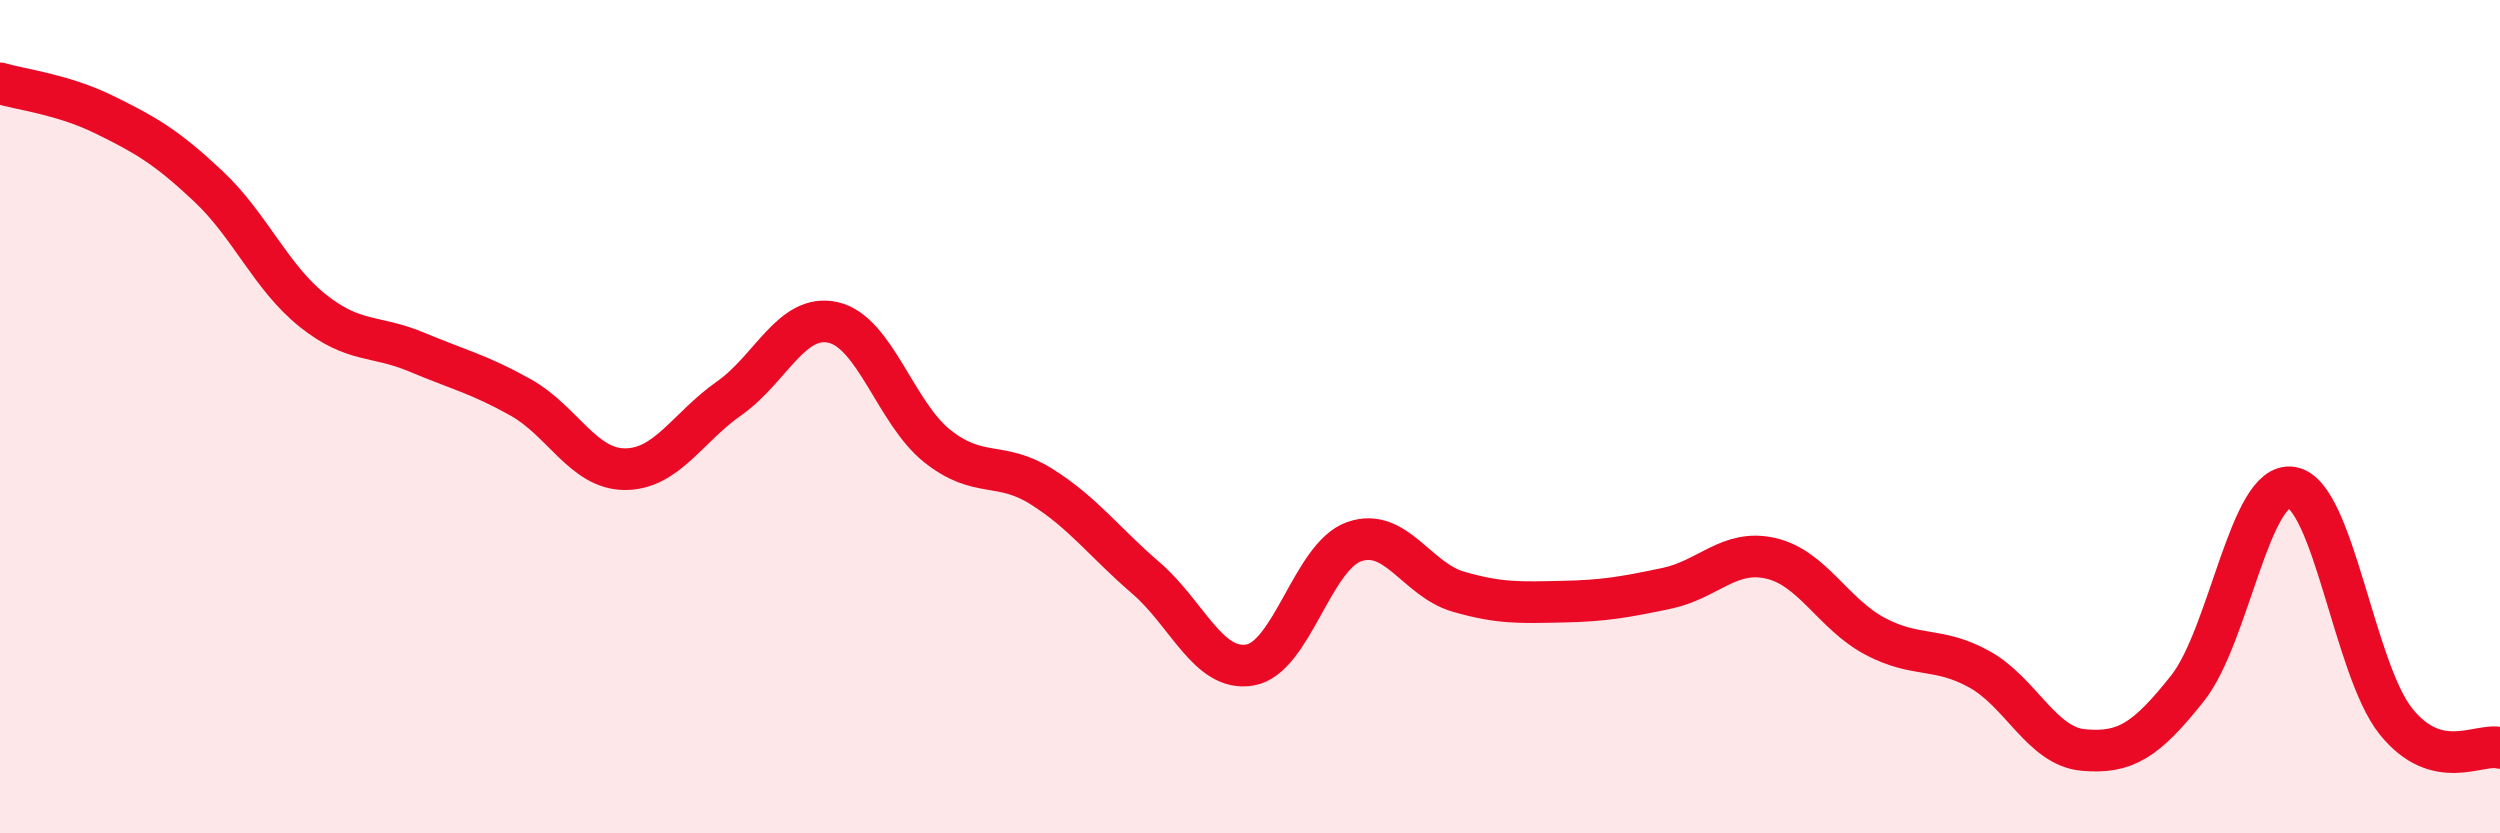
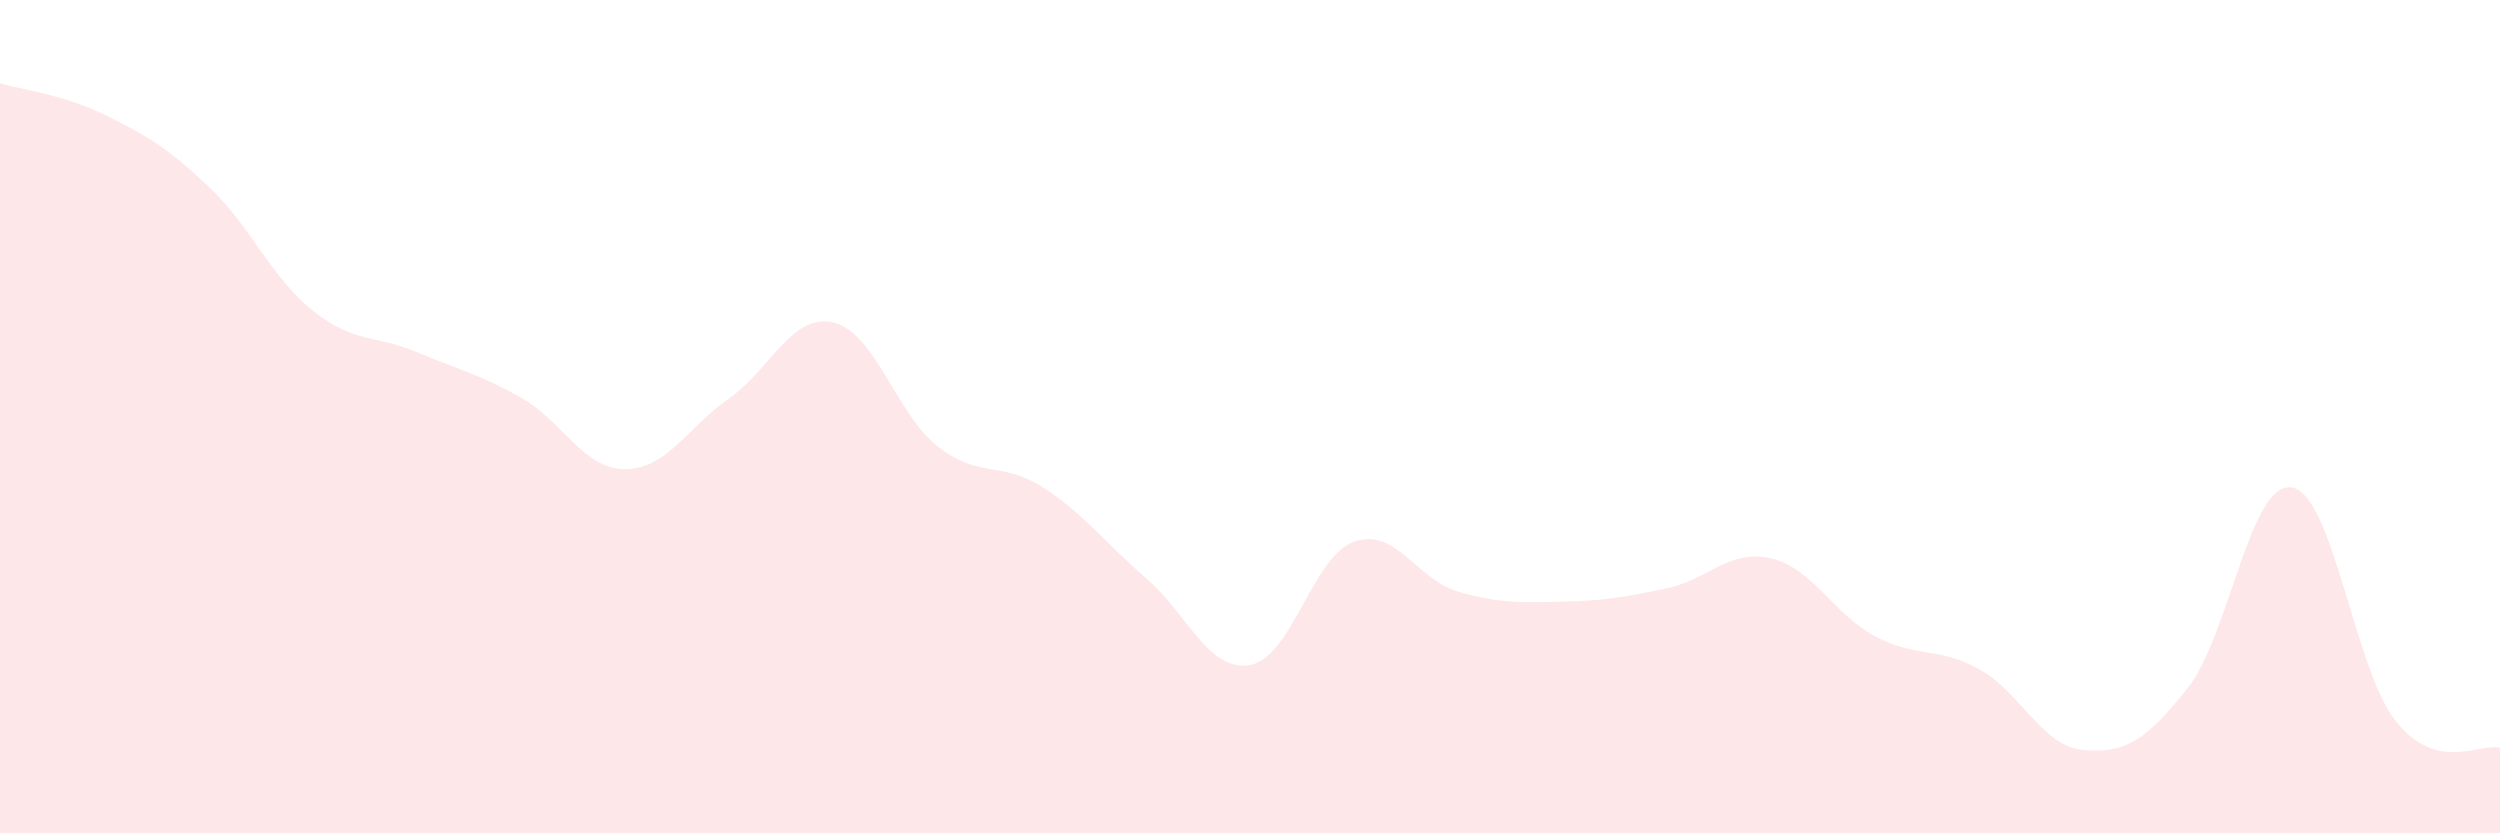
<svg xmlns="http://www.w3.org/2000/svg" width="60" height="20" viewBox="0 0 60 20">
  <path d="M 0,2 C 0.5,2.15 1.5,2.26 2.5,2.75 C 3.5,3.24 4,3.53 5,4.47 C 6,5.41 6.5,6.65 7.5,7.45 C 8.5,8.25 9,8.03 10,8.45 C 11,8.87 11.5,8.98 12.5,9.54 C 13.5,10.1 14,11.26 15,11.26 C 16,11.26 16.5,10.26 17.5,9.56 C 18.5,8.86 19,7.51 20,7.74 C 21,7.97 21.5,9.92 22.5,10.71 C 23.5,11.5 24,11.05 25,11.68 C 26,12.31 26.5,13.01 27.5,13.87 C 28.5,14.73 29,16.13 30,15.96 C 31,15.79 31.5,13.35 32.5,13 C 33.5,12.65 34,13.91 35,14.2 C 36,14.49 36.5,14.46 37.5,14.44 C 38.5,14.42 39,14.33 40,14.12 C 41,13.91 41.5,13.17 42.5,13.4 C 43.5,13.63 44,14.74 45,15.27 C 46,15.8 46.5,15.51 47.5,16.06 C 48.5,16.61 49,17.91 50,18 C 51,18.09 51.5,17.78 52.5,16.52 C 53.5,15.26 54,11.54 55,11.7 C 56,11.86 56.5,16.06 57.5,17.31 C 58.5,18.56 59.5,17.82 60,17.95L60 20L0 20Z" fill="#EB0A25" opacity="0.1" stroke-linecap="round" stroke-linejoin="round" />
-   <path d="M 0,2 C 0.5,2.15 1.5,2.26 2.5,2.75 C 3.5,3.24 4,3.53 5,4.47 C 6,5.41 6.5,6.65 7.5,7.45 C 8.5,8.25 9,8.03 10,8.45 C 11,8.87 11.5,8.98 12.5,9.54 C 13.5,10.1 14,11.26 15,11.26 C 16,11.26 16.5,10.26 17.5,9.56 C 18.5,8.86 19,7.51 20,7.74 C 21,7.97 21.5,9.92 22.5,10.71 C 23.5,11.5 24,11.05 25,11.68 C 26,12.31 26.5,13.01 27.5,13.87 C 28.5,14.73 29,16.13 30,15.96 C 31,15.79 31.5,13.35 32.5,13 C 33.5,12.65 34,13.91 35,14.2 C 36,14.49 36.5,14.46 37.5,14.44 C 38.5,14.42 39,14.33 40,14.12 C 41,13.91 41.5,13.17 42.5,13.4 C 43.5,13.63 44,14.74 45,15.27 C 46,15.8 46.5,15.51 47.5,16.06 C 48.5,16.61 49,17.91 50,18 C 51,18.09 51.5,17.78 52.5,16.52 C 53.5,15.26 54,11.54 55,11.7 C 56,11.86 56.5,16.06 57.5,17.31 C 58.5,18.56 59.5,17.82 60,17.95" stroke="#EB0A25" stroke-width="1" fill="none" stroke-linecap="round" stroke-linejoin="round" />
</svg>